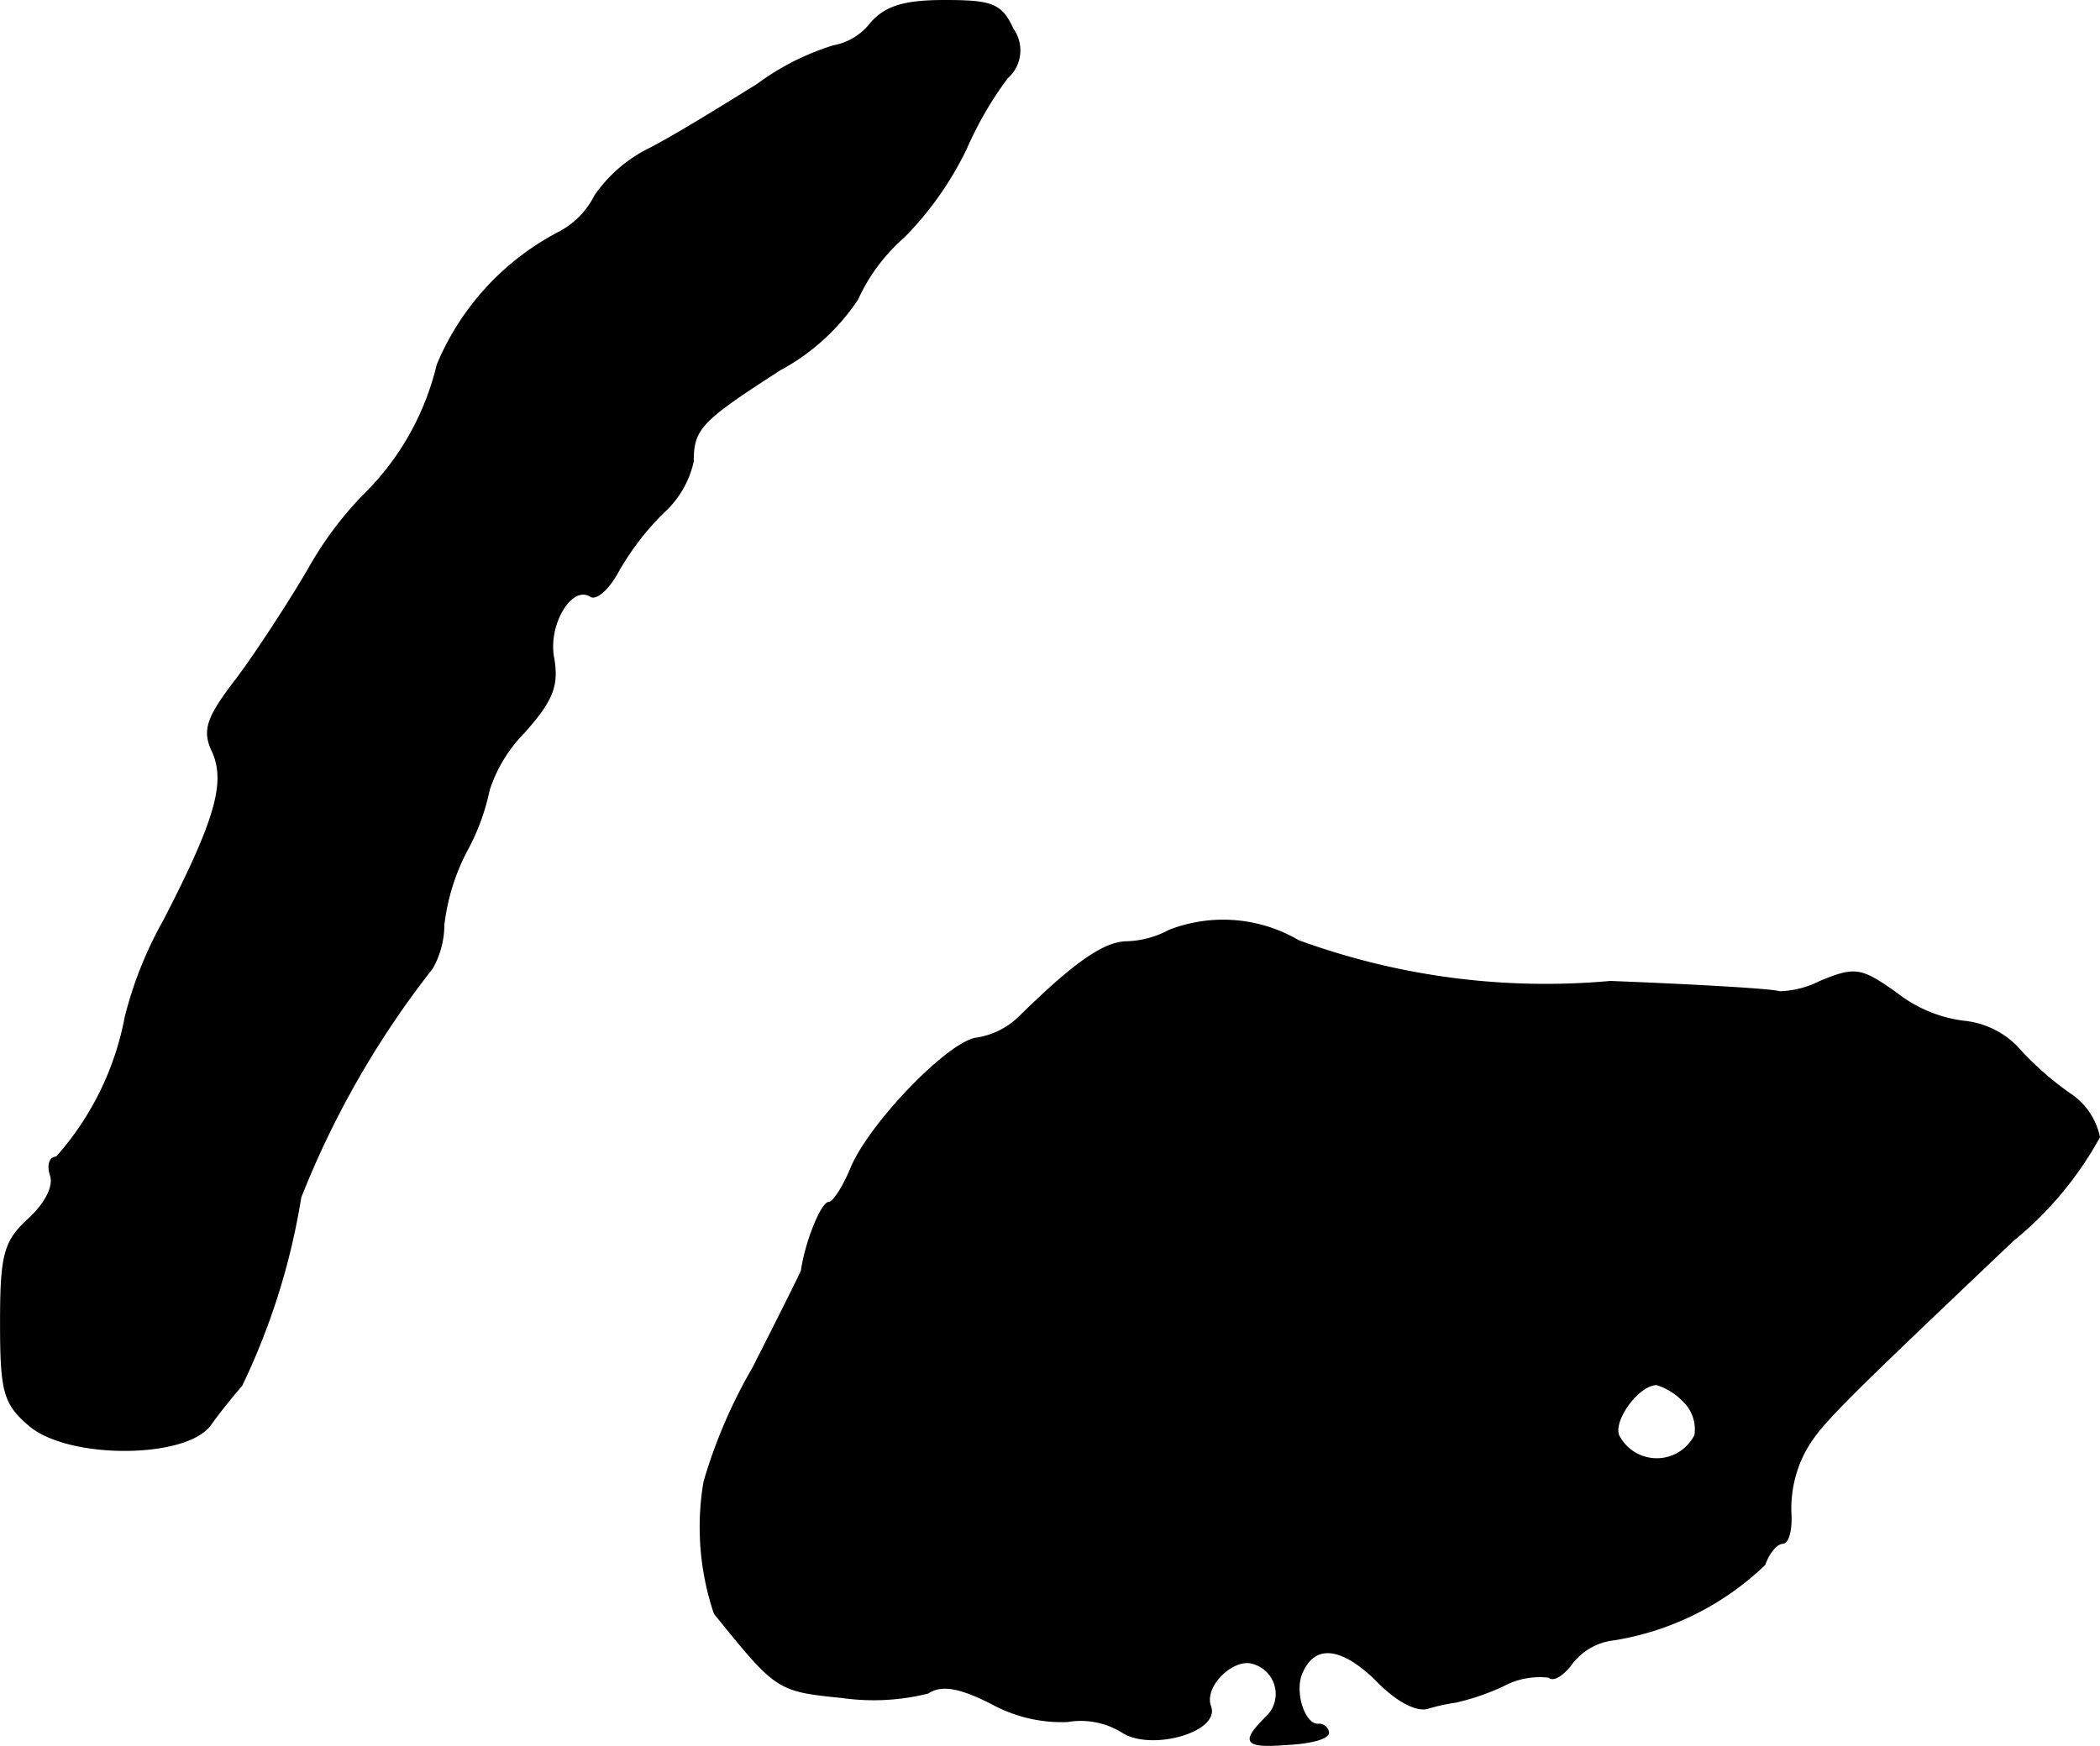
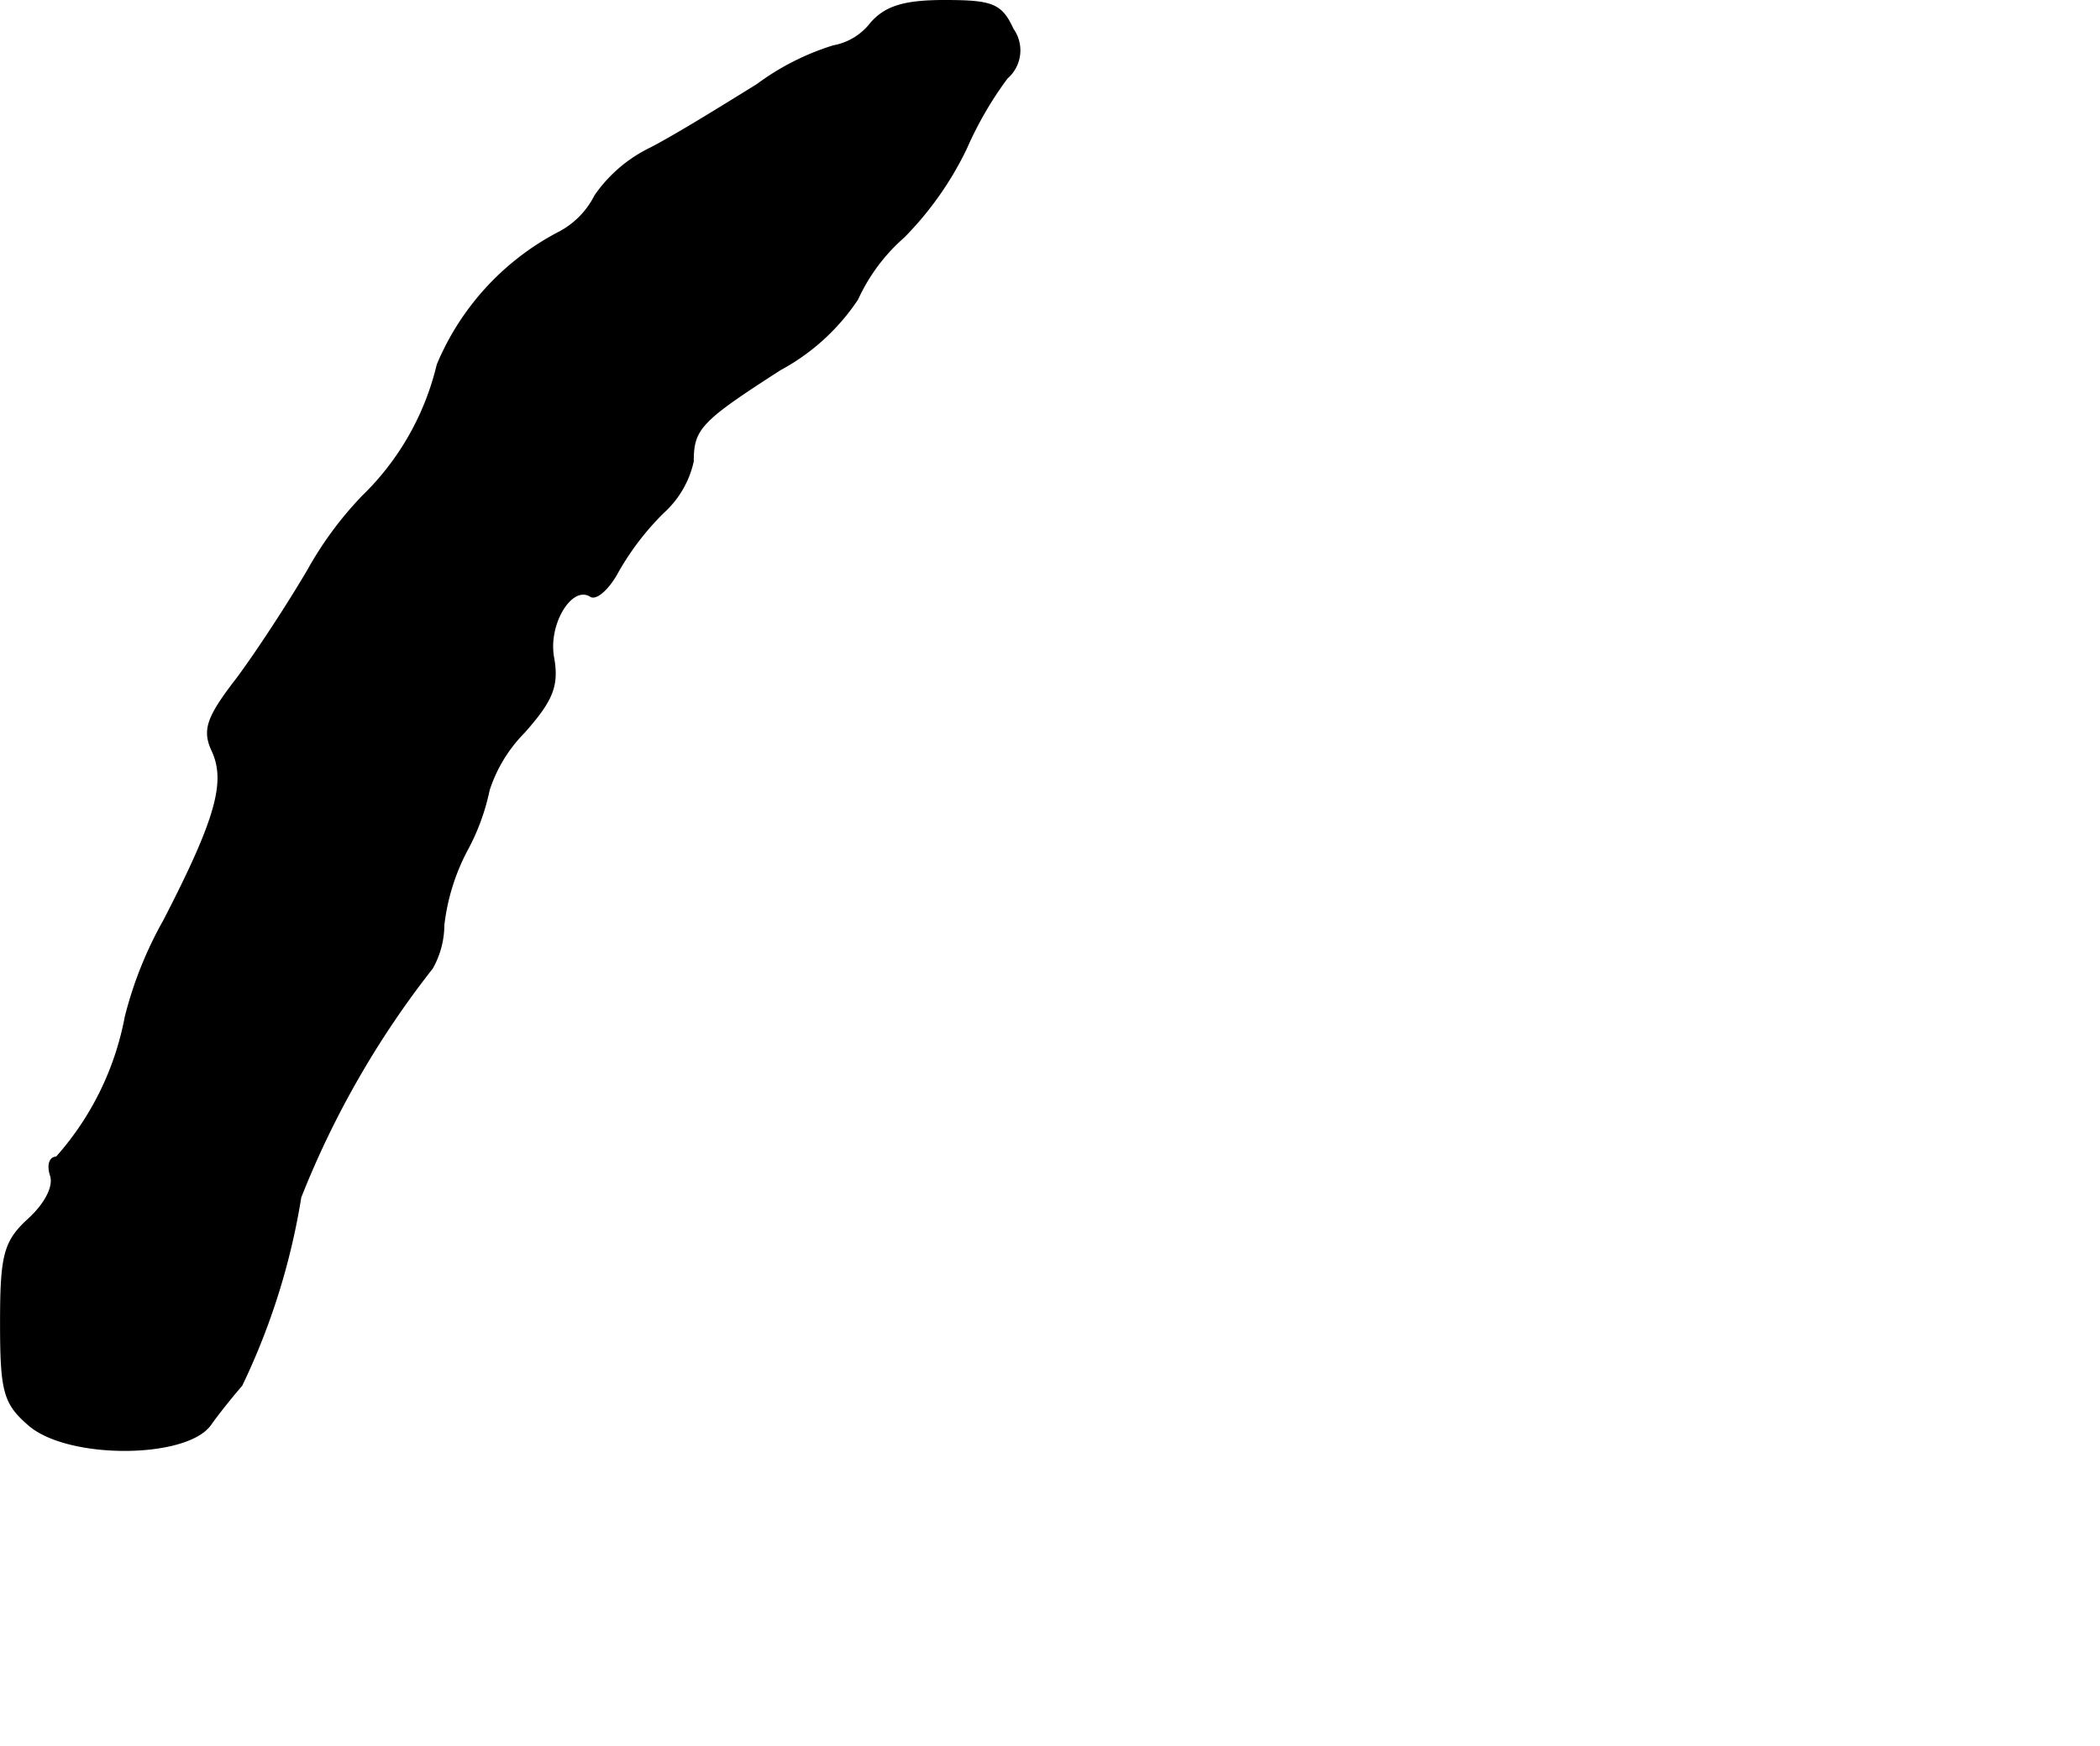
<svg xmlns="http://www.w3.org/2000/svg" version="1.1" width="3.957mm" height="3.29mm" viewBox="0 0 11.215 9.325">
  <defs>
    <style type="text/css">
      .a {
        stroke: #000;
        stroke-linecap: round;
        stroke-linejoin: round;
        stroke-width: 0.01px;
      }
    </style>
  </defs>
  <path class="a" d="M4.651.126a.327.327,0,0,1-.2.121A1.354,1.354,0,0,0,4.045.453c-.176.109-.43.267-.569.339a.765.765,0,0,0-.297.254.45.45,0,0,1-.2.2,1.408,1.408,0,0,0-.642.703,1.445,1.445,0,0,1-.4.703,1.909,1.909,0,0,0-.291.394c-.103.176-.273.436-.376.575-.164.212-.188.279-.133.394.073.164.018.363-.26.902a2.078,2.078,0,0,0-.206.515,1.56,1.56,0,0,1-.369.751c-.036,0-.048.042-.03.097s-.024.145-.115.23C.023,6.631.005,6.704.005,7.067c0,.369.018.43.151.545.212.182.848.176.969-.006.048-.067.121-.157.164-.206A3.652,3.652,0,0,0,1.604,6.395a4.889,4.889,0,0,1,.703-1.224.474.474,0,0,0,.061-.23,1.137,1.137,0,0,1,.121-.394,1.175,1.175,0,0,0,.121-.327.784.784,0,0,1,.188-.309c.151-.17.182-.248.157-.394-.036-.182.097-.4.2-.333.03.018.097-.042.145-.133a1.46,1.46,0,0,1,.242-.315A.516.516,0,0,0,3.7,2.464c0-.176.042-.218.466-.491A1.151,1.151,0,0,0,4.578,1.598a.987.987,0,0,1,.248-.333A1.752,1.752,0,0,0,5.159.792a1.928,1.928,0,0,1,.218-.376A.194.194,0,0,0,5.408.156C5.347.023,5.299.005,5.044.005,4.832.005,4.729.035,4.651.126Z" />
-   <path class="a" d="M6.244,4.972a.511.511,0,0,1-.224.061c-.121,0-.279.109-.575.4A.421.421,0,0,1,5.22,5.547c-.145.012-.569.448-.672.69-.042.103-.097.188-.121.188-.036,0-.121.2-.145.363-.006.018-.121.248-.26.521a2.749,2.749,0,0,0-.26.606,1.442,1.442,0,0,0,.055.703c.333.412.333.412.684.448a1.197,1.197,0,0,0,.454-.024c.073-.048.17-.03.339.055a.777.777,0,0,0,.406.097.423.423,0,0,1,.291.055c.151.103.521,0,.472-.133-.042-.109.127-.273.236-.23a.171.171,0,0,1,.061.291c-.133.133-.109.157.121.139.115-.006.212-.03.212-.061a.049.049,0,0,0-.055-.042c-.073,0-.127-.164-.091-.267.067-.17.212-.157.4.024.109.115.224.176.285.151A1.047,1.047,0,0,1,7.776,9.09a1.278,1.278,0,0,0,.248-.085.415.415,0,0,1,.248-.048c.024.024.079-.012.127-.079a.332.332,0,0,1,.224-.121,1.507,1.507,0,0,0,.8-.4c.024-.067.067-.115.097-.115s.048-.073.042-.164a.657.657,0,0,1,.073-.321C9.714,7.612,9.799,7.528,10.75,6.625a1.869,1.869,0,0,0,.46-.551.363.363,0,0,0-.157-.23,1.642,1.642,0,0,1-.285-.254.461.461,0,0,0-.285-.133.736.736,0,0,1-.357-.151c-.188-.133-.218-.139-.406-.061a.507.507,0,0,1-.218.055c-.018-.012-.418-.036-.902-.055a3.848,3.848,0,0,1-1.666-.218A.793.793,0,0,0,6.244,4.972ZM8.993,7.485A.209.209,0,0,1,9.054,7.667a.23.23,0,0,1-.412,0c-.03-.085.109-.273.206-.273A.338.338,0,0,1,8.993,7.485Z" />
</svg>